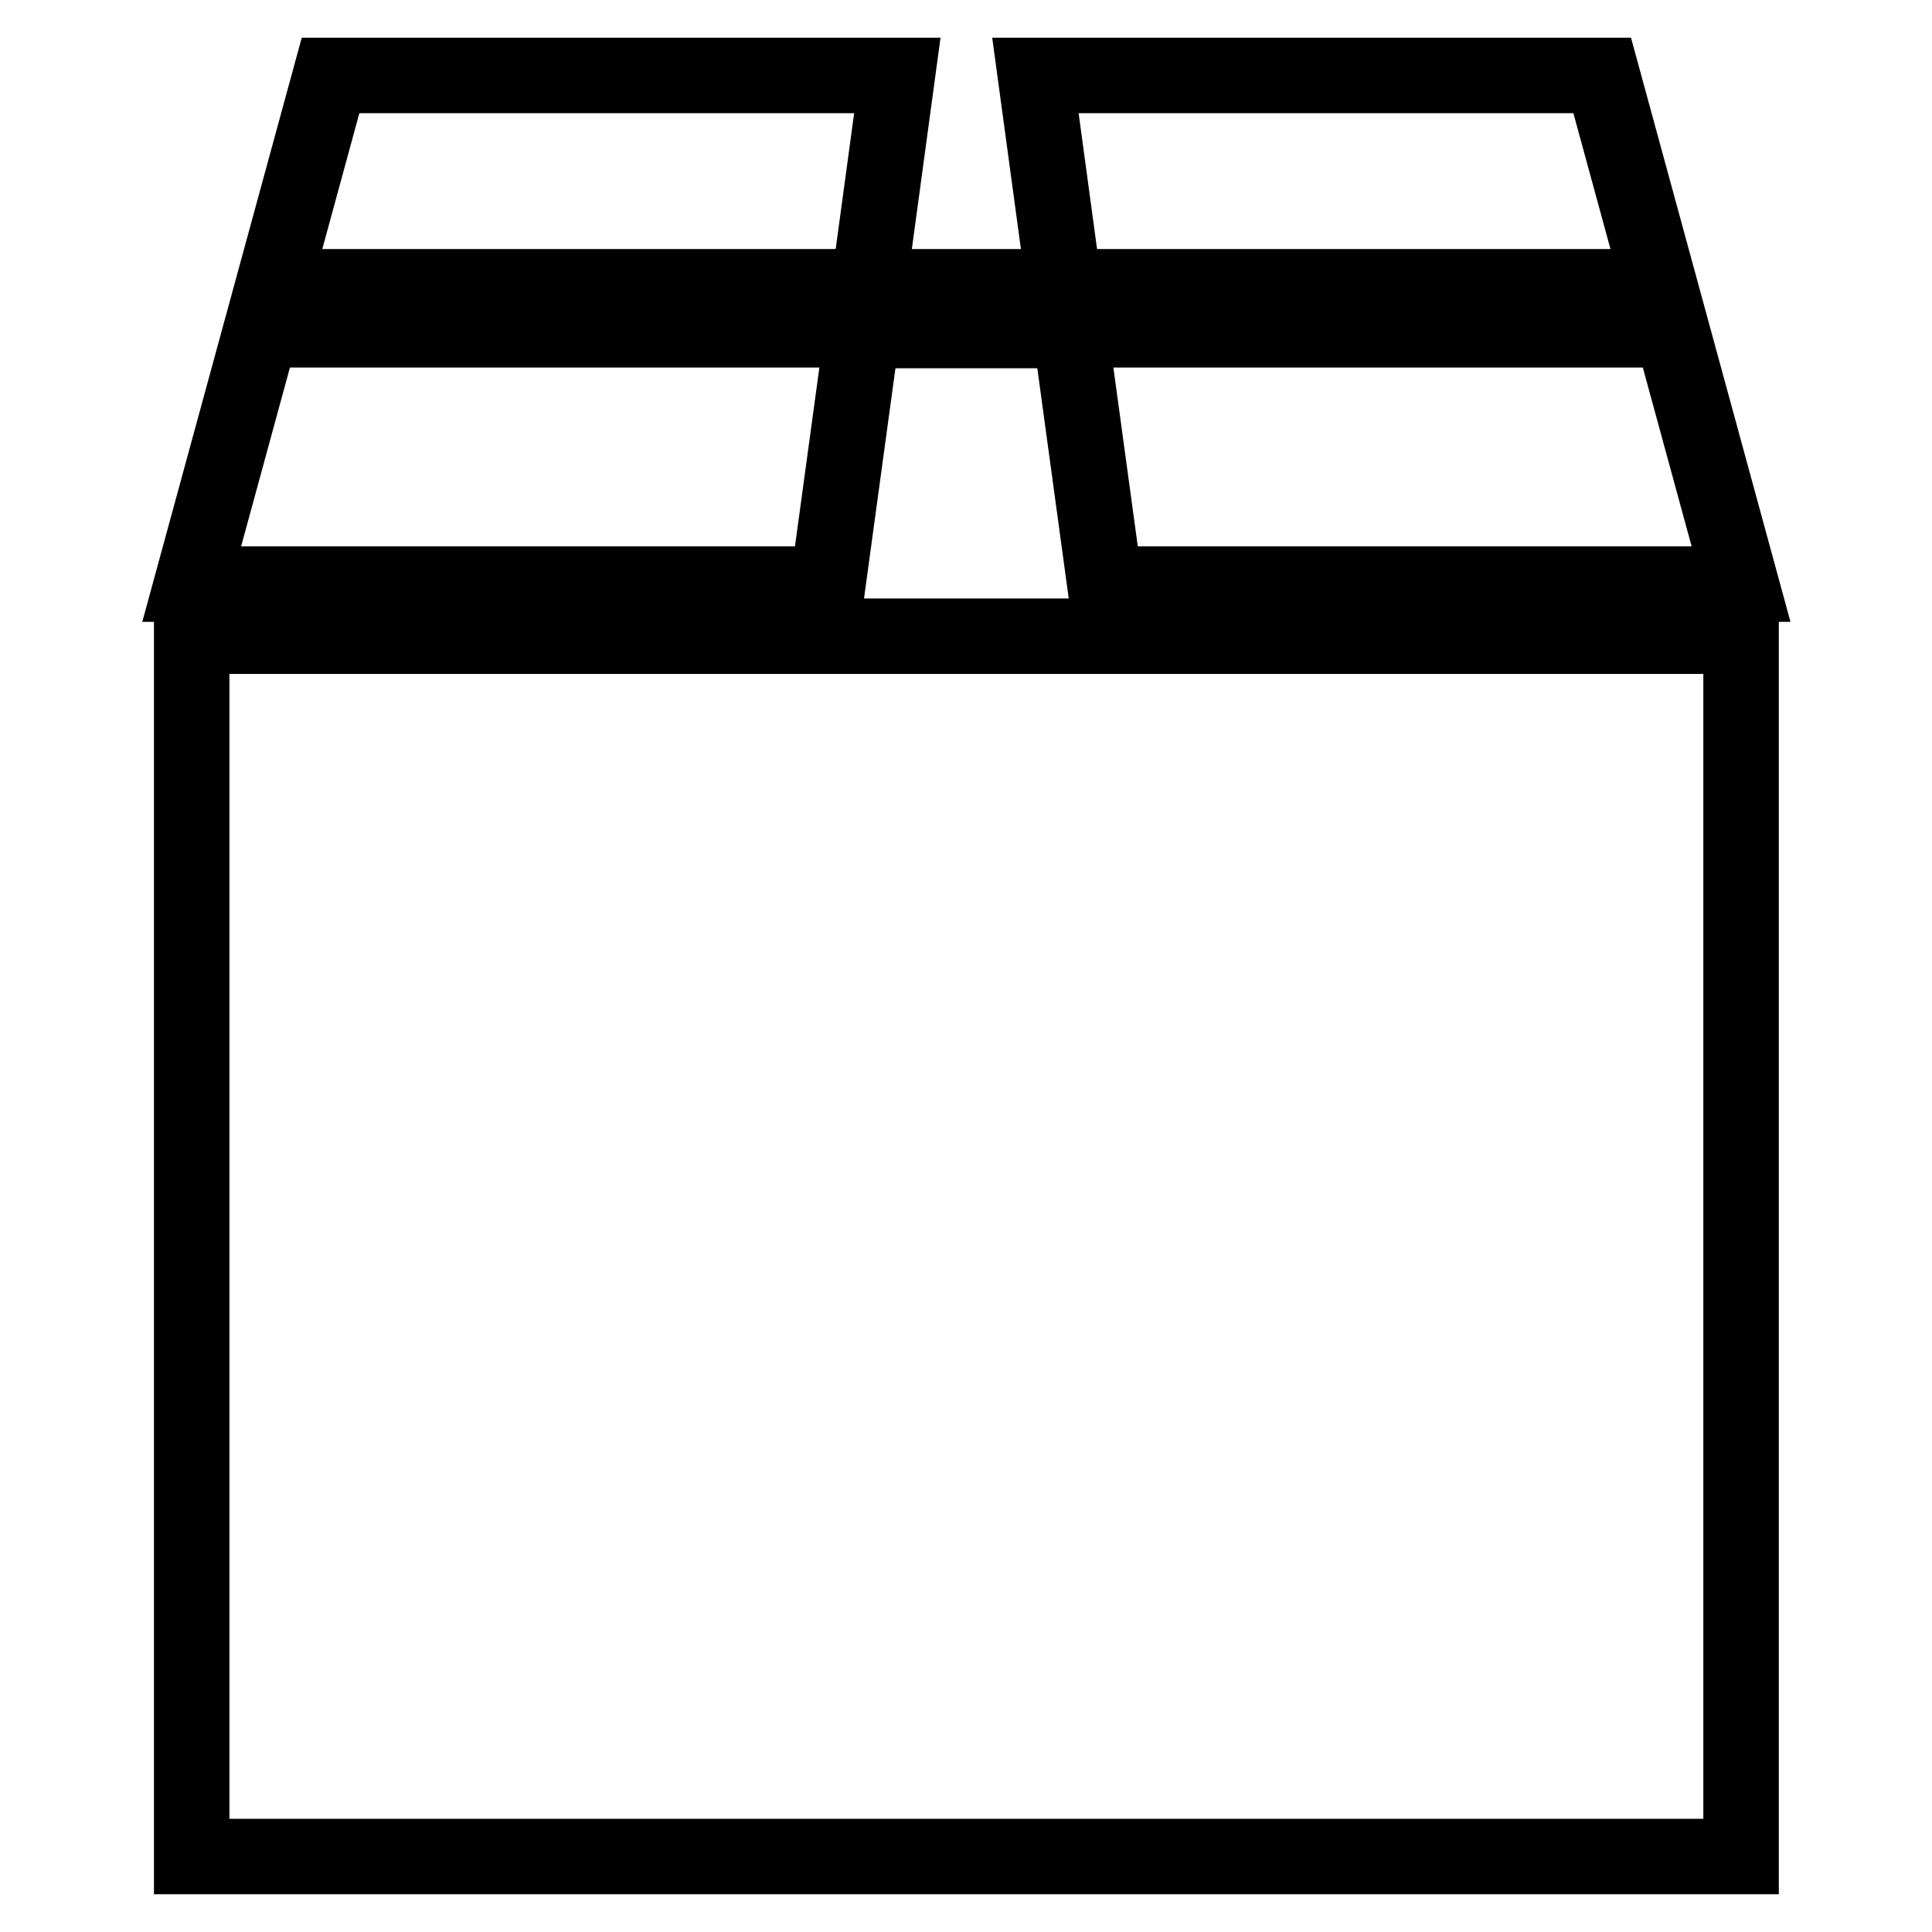
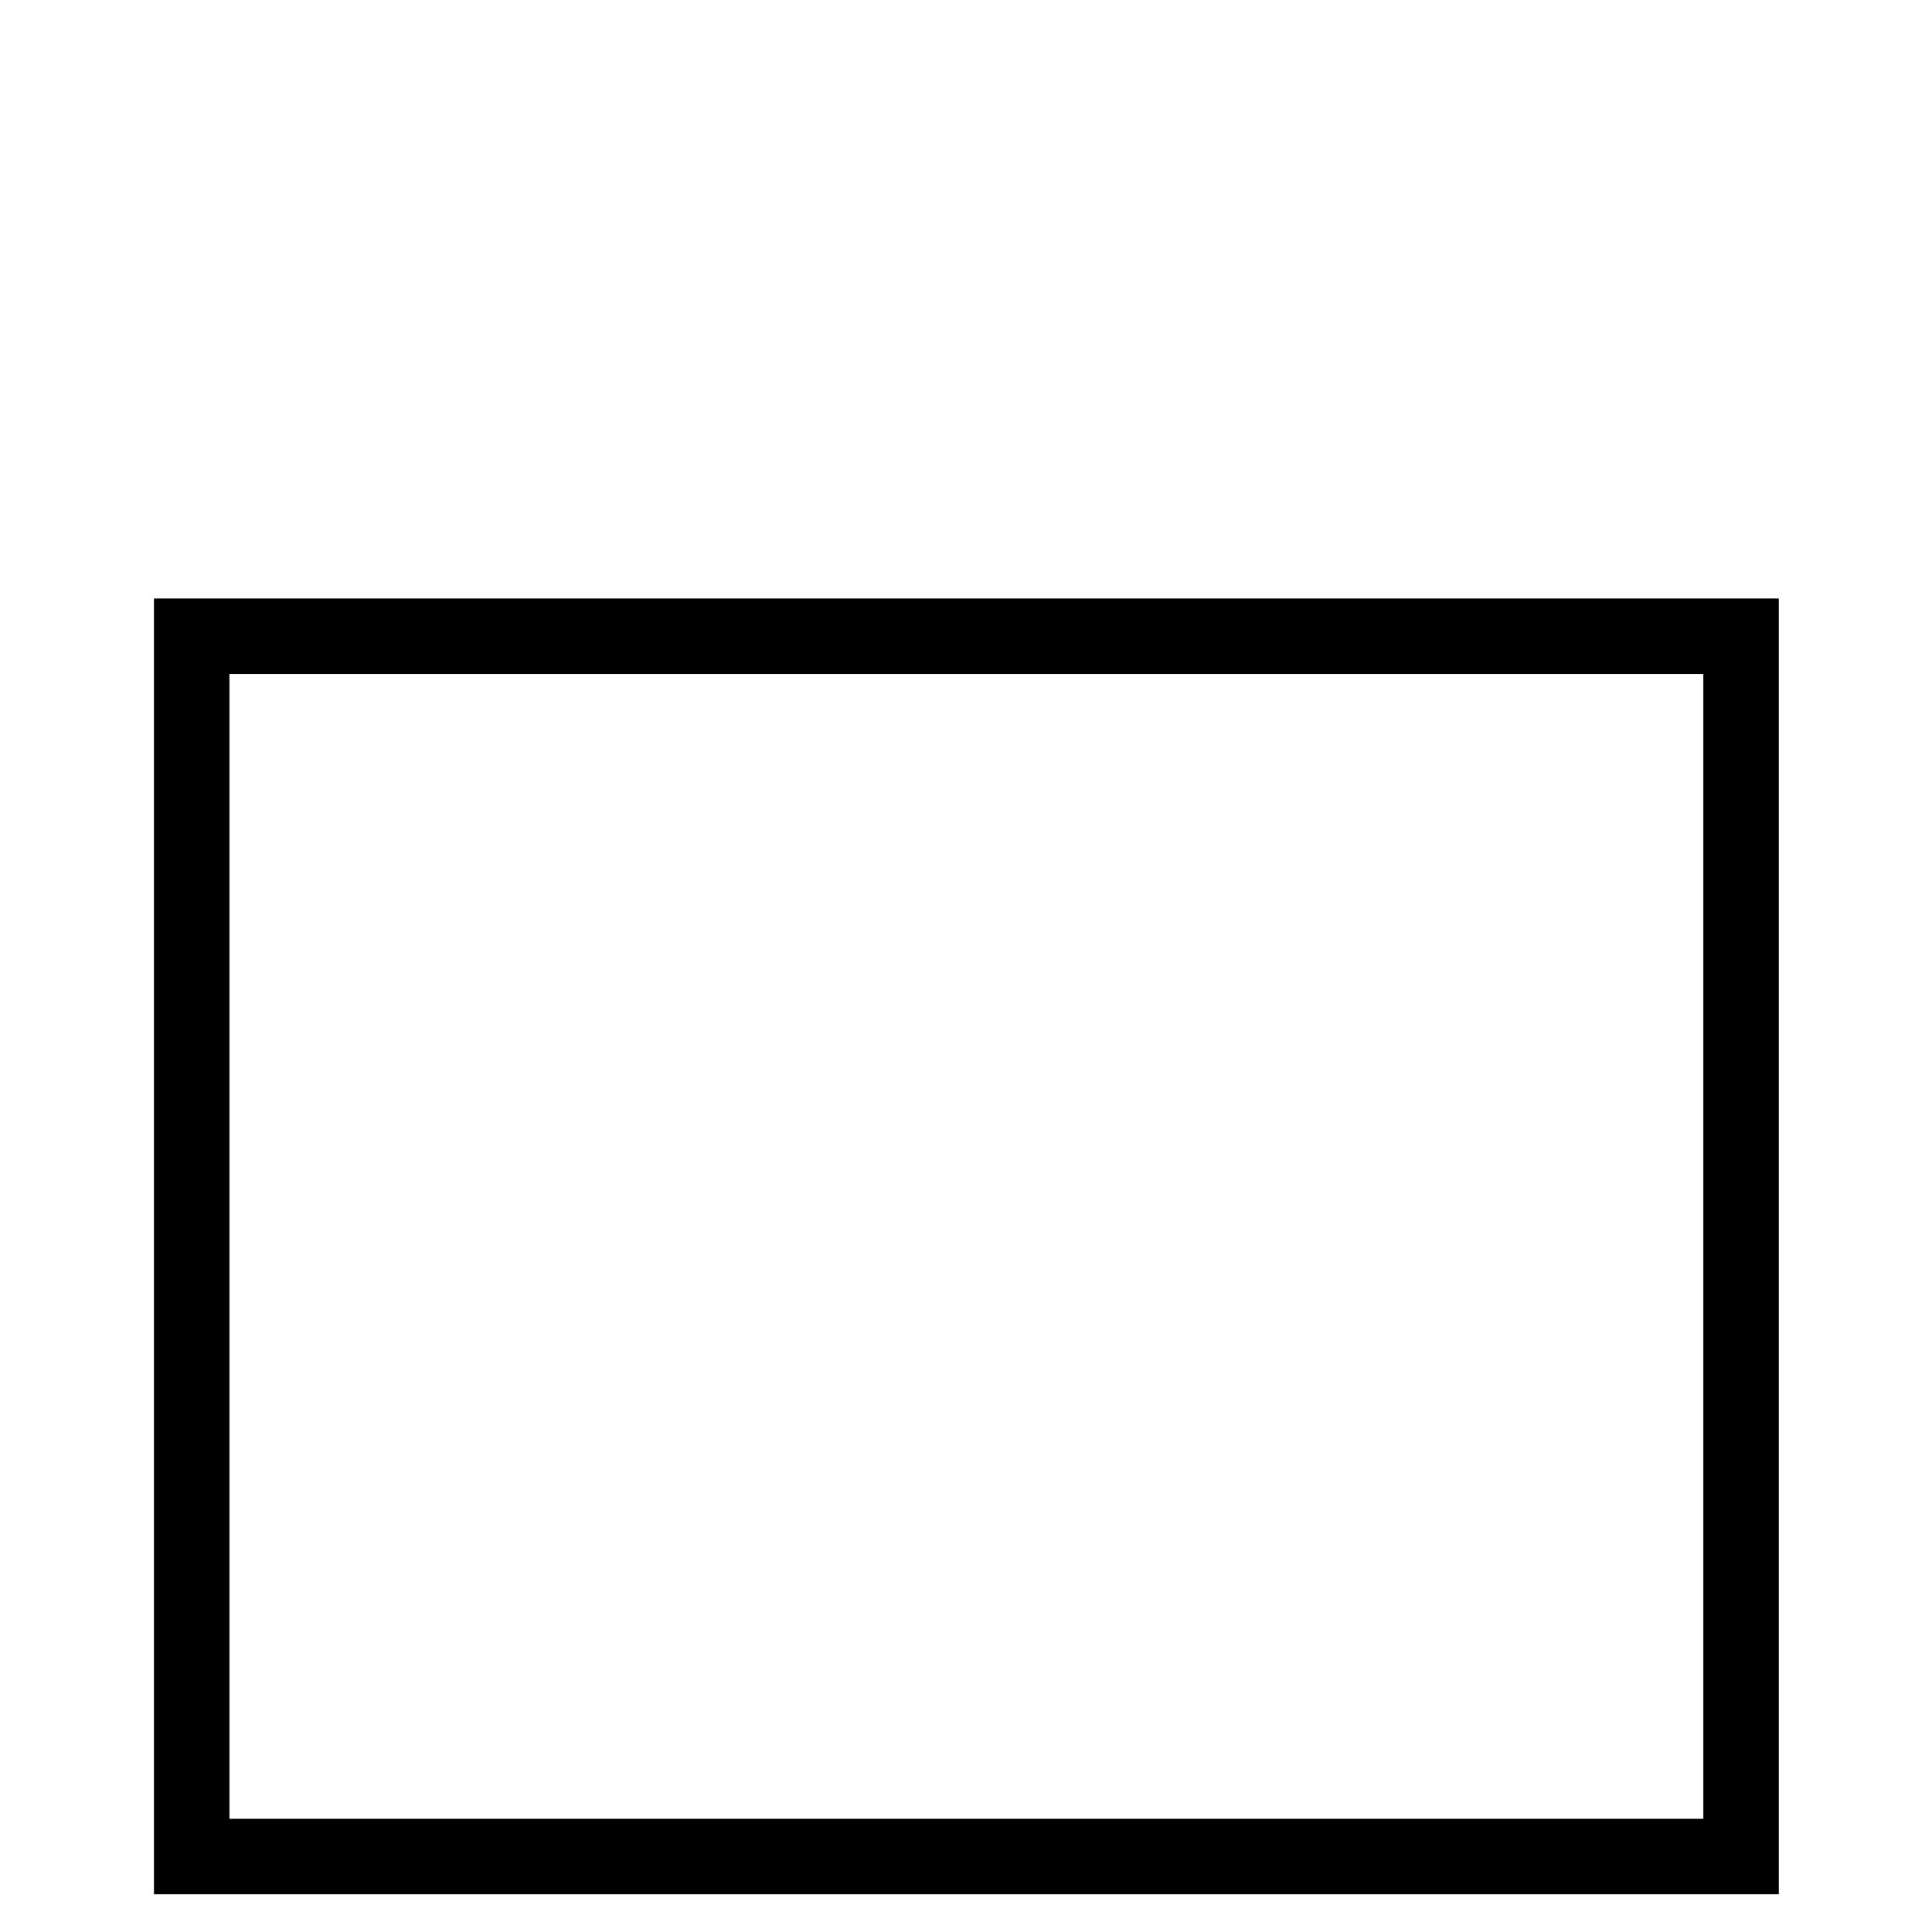
<svg xmlns="http://www.w3.org/2000/svg" version="1.1" x="0px" y="0px" viewBox="0 0 256 256" enable-background="new 0 0 256 256" xml:space="preserve">
  <g>
    <g>
      <path stroke-width="10" fill-opacity="0" stroke="#000000" d="M25.4,84.3h205.3V246H25.4V84.3L25.4,84.3z" />
-       <path stroke-width="10" fill-opacity="0" stroke="#000000" d="M114.3,43.7H41.1V38h74l3.8-28H43.8L25.4,77.4h84.3L114.3,43.7z" />
-       <path stroke-width="10" fill-opacity="0" stroke="#000000" d="M215,43.7h-73.2l4.6,33.7h84.3L212.3,10h-75.1l3.8,28h74L215,43.7L215,43.7z" />
-       <path stroke-width="10" fill-opacity="0" stroke="#000000" d="M141.8,43.7L141,38h-26l-0.7,5.8H141.8z" />
    </g>
  </g>
</svg>